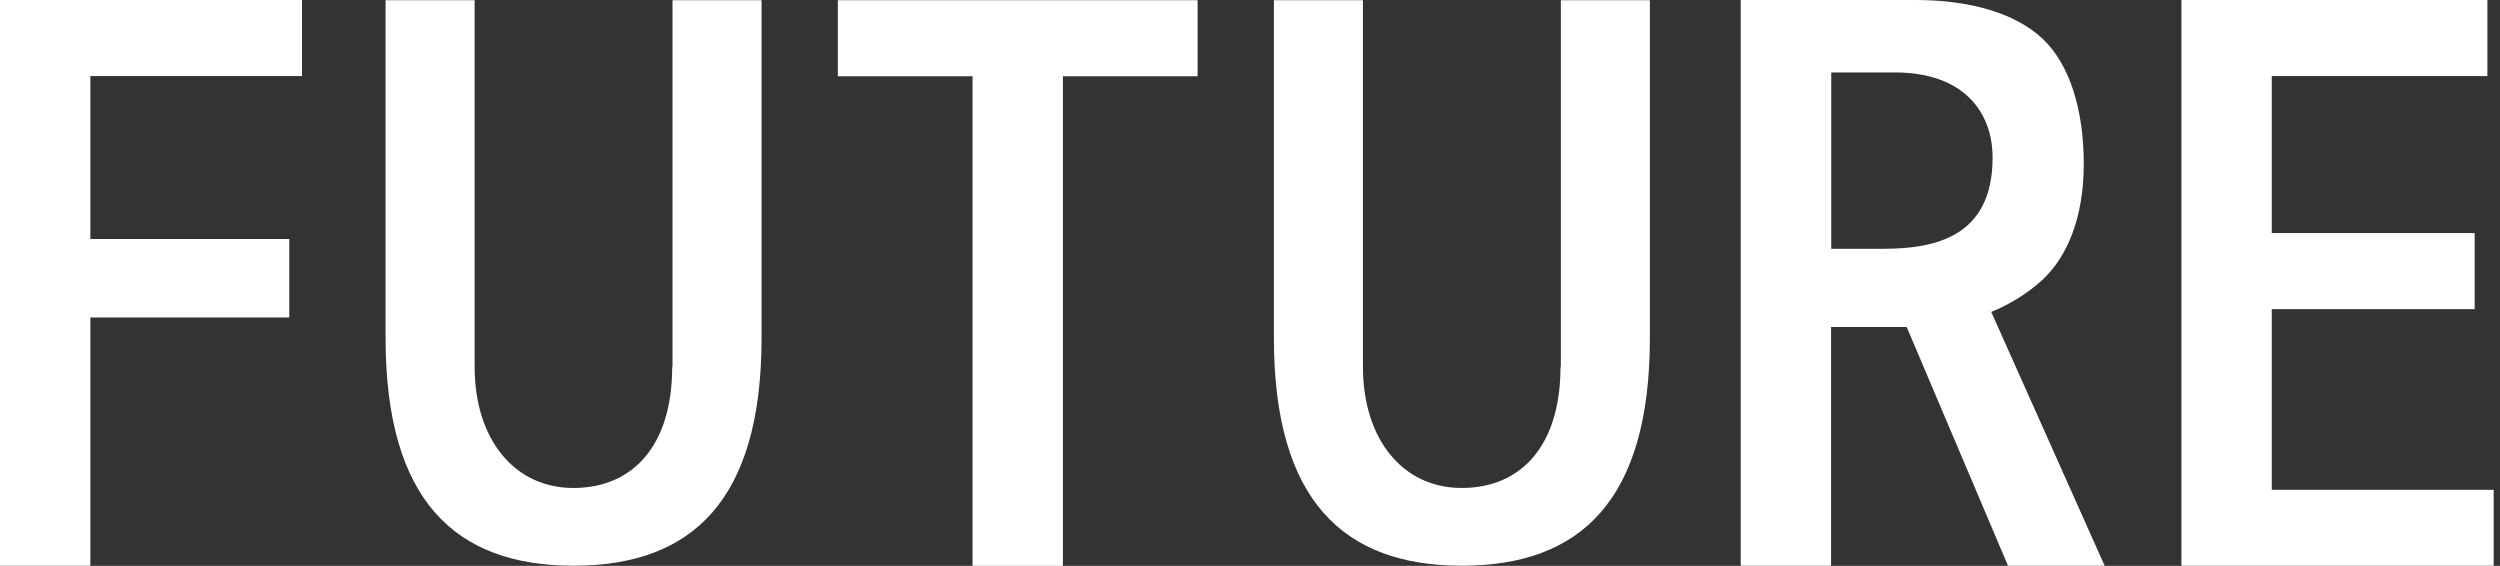
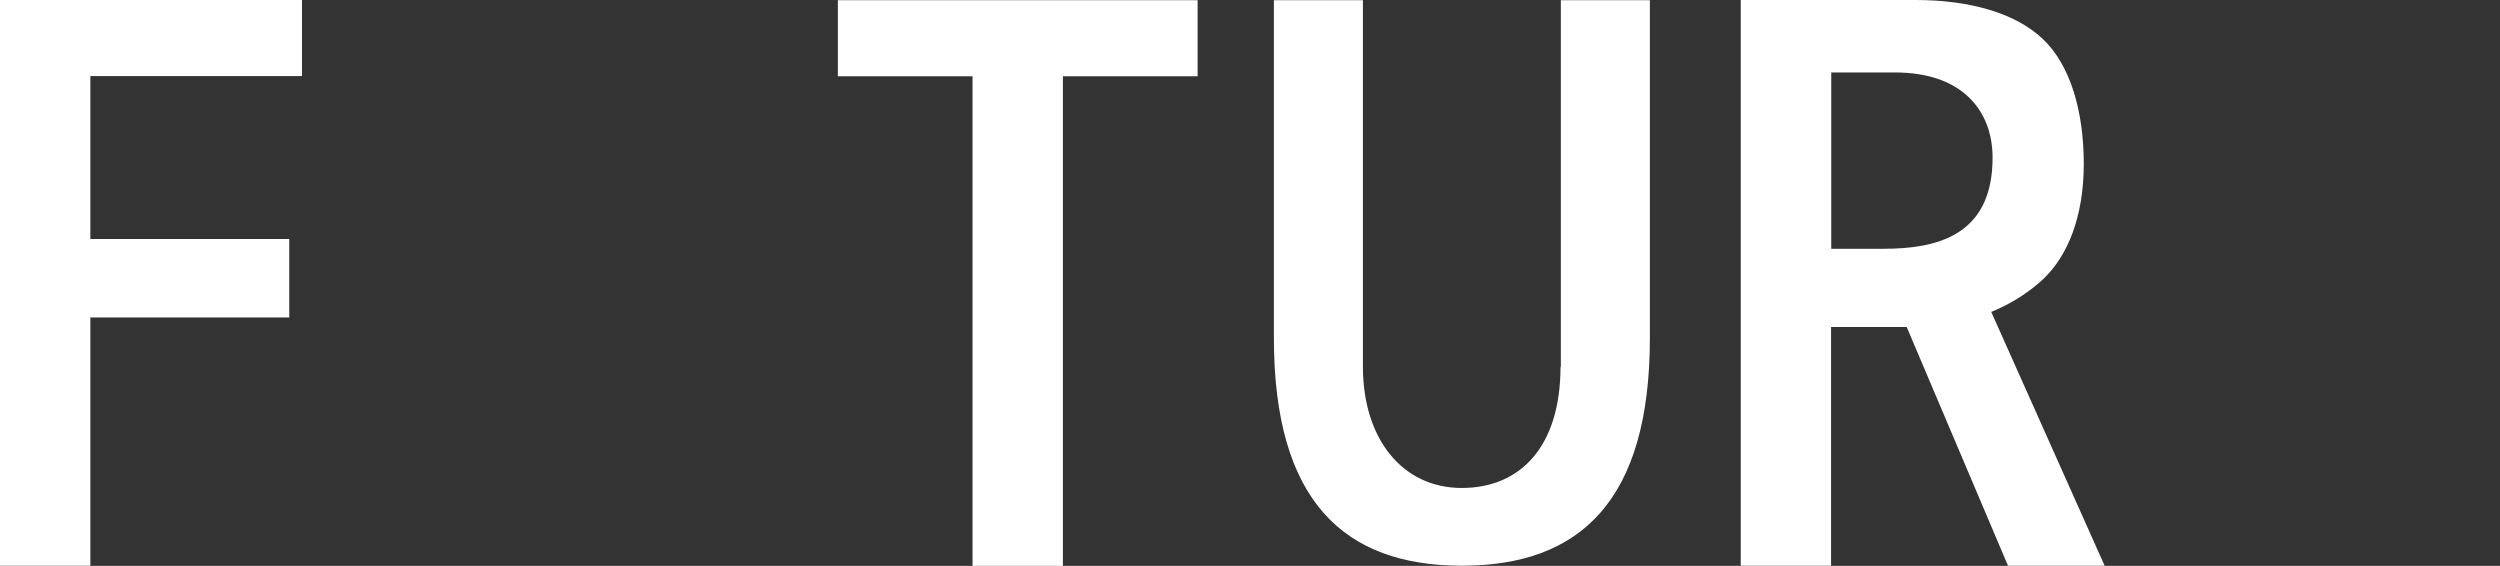
<svg xmlns="http://www.w3.org/2000/svg" width="296" height="67" viewBox="0 0 296 67" fill="none">
  <rect x="0" y="0" width="296" height="67" fill="#333333" stroke="none" />
  <path d="M10.698 66.98H0V0H35.758V9.009H10.698V28.3H34.249V37.584H10.698V66.98Z" fill="white" />
-   <path d="M79.627 43.42V0.02H90.168V40.012C90.168 59.264 81.939 66.981 67.91 66.981C53.882 66.981 45.652 59.245 45.652 40.012V0.02H56.194V43.42C56.194 51.979 60.876 57.776 67.891 57.776C74.905 57.776 79.588 52.801 79.588 43.42H79.627Z" fill="white" />
  <path d="M125.848 0.02H141.797V9.029H125.848V67H115.15V9.029H99.201V0.02H125.848Z" fill="white" />
  <path d="M184.804 43.42V0.02H195.345V40.012C195.345 59.264 187.116 66.981 173.087 66.981C159.058 66.981 150.829 59.245 150.829 40.012V0.02H161.37V43.42C161.37 51.979 166.053 57.776 173.067 57.776C180.082 57.776 184.765 52.801 184.765 43.42H184.804Z" fill="white" />
  <path d="M235.766 36.937L249.187 66.98H237.745L225.754 38.719H216.799V66.98H206.102V0H226.792C233.219 0 238.646 1.547 241.879 4.622C245.112 7.697 246.718 13.122 246.718 19.409C246.718 25.695 244.798 30.337 241.879 33.079C240.292 34.548 238.215 35.938 235.746 36.937H235.766ZM222.971 29.456C229.084 29.456 235.923 28.065 235.923 18.664C235.923 13.318 232.552 8.578 224.343 8.578H216.819V29.456H222.971Z" fill="white" />
-   <path d="M295.251 66.98H258.278V0H294.506V9.009H268.976V27.595H292.998V36.604H268.976V57.991H295.251V67V66.98Z" fill="white" />
</svg>